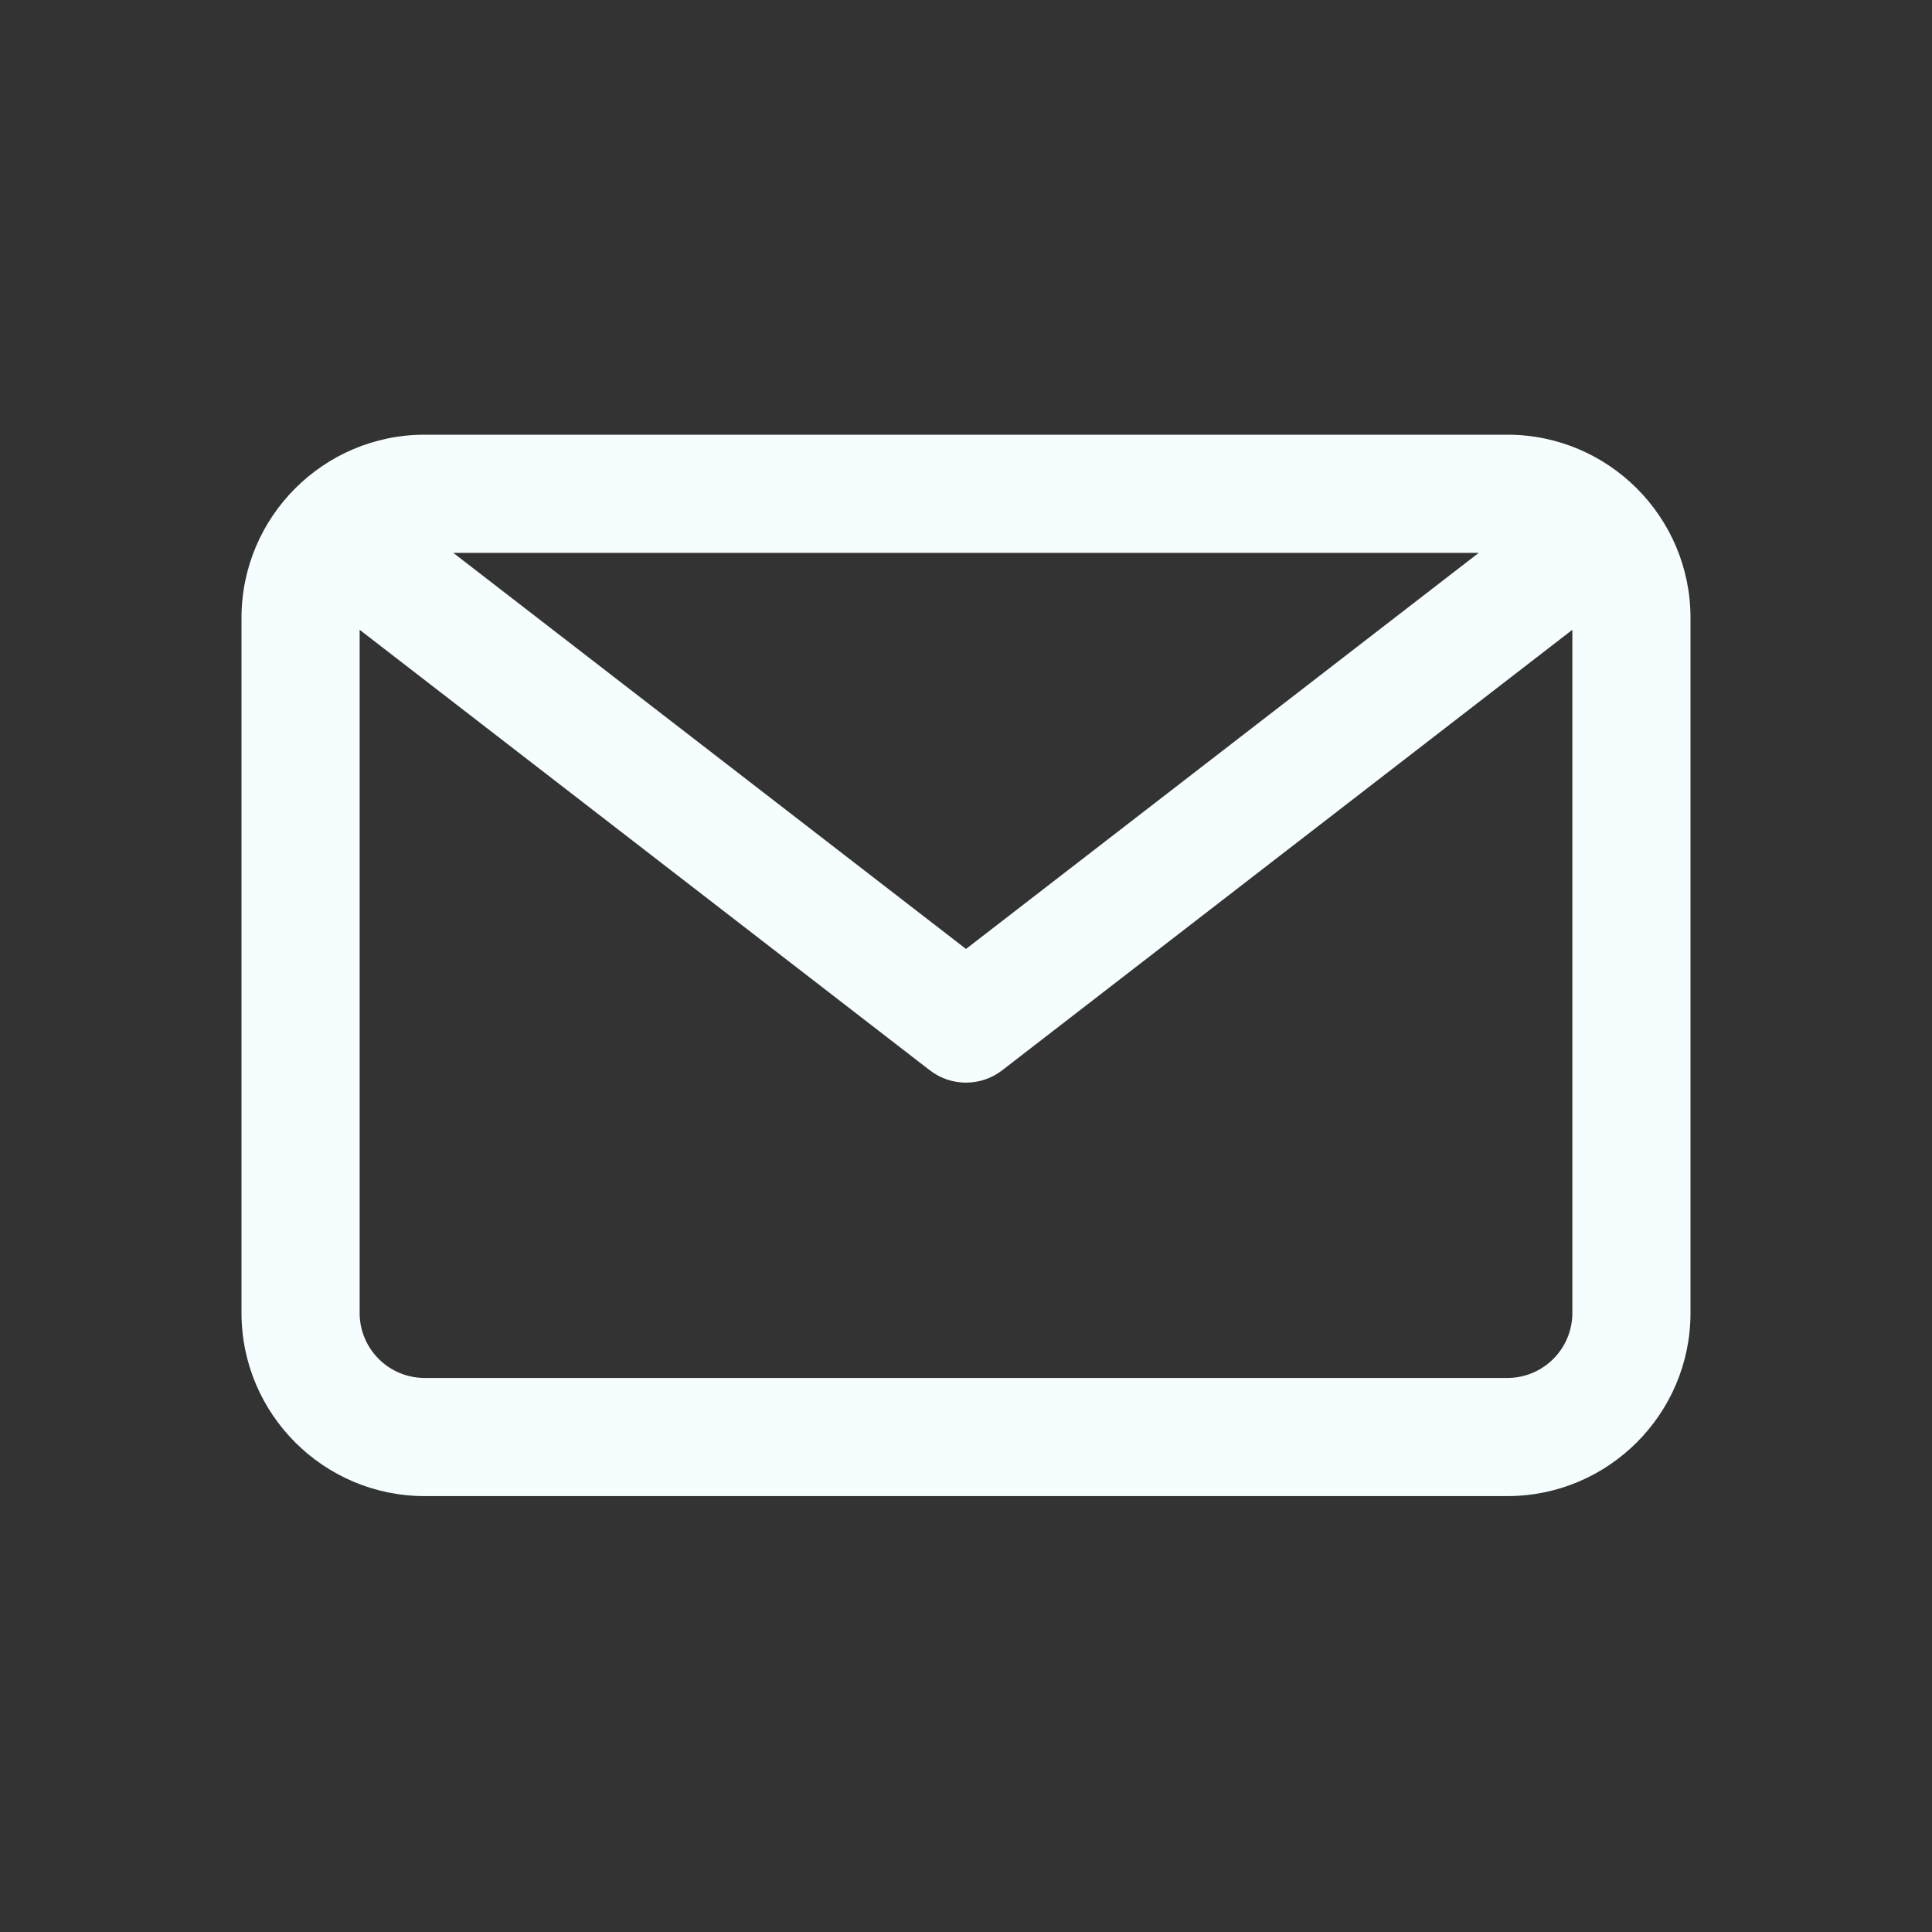
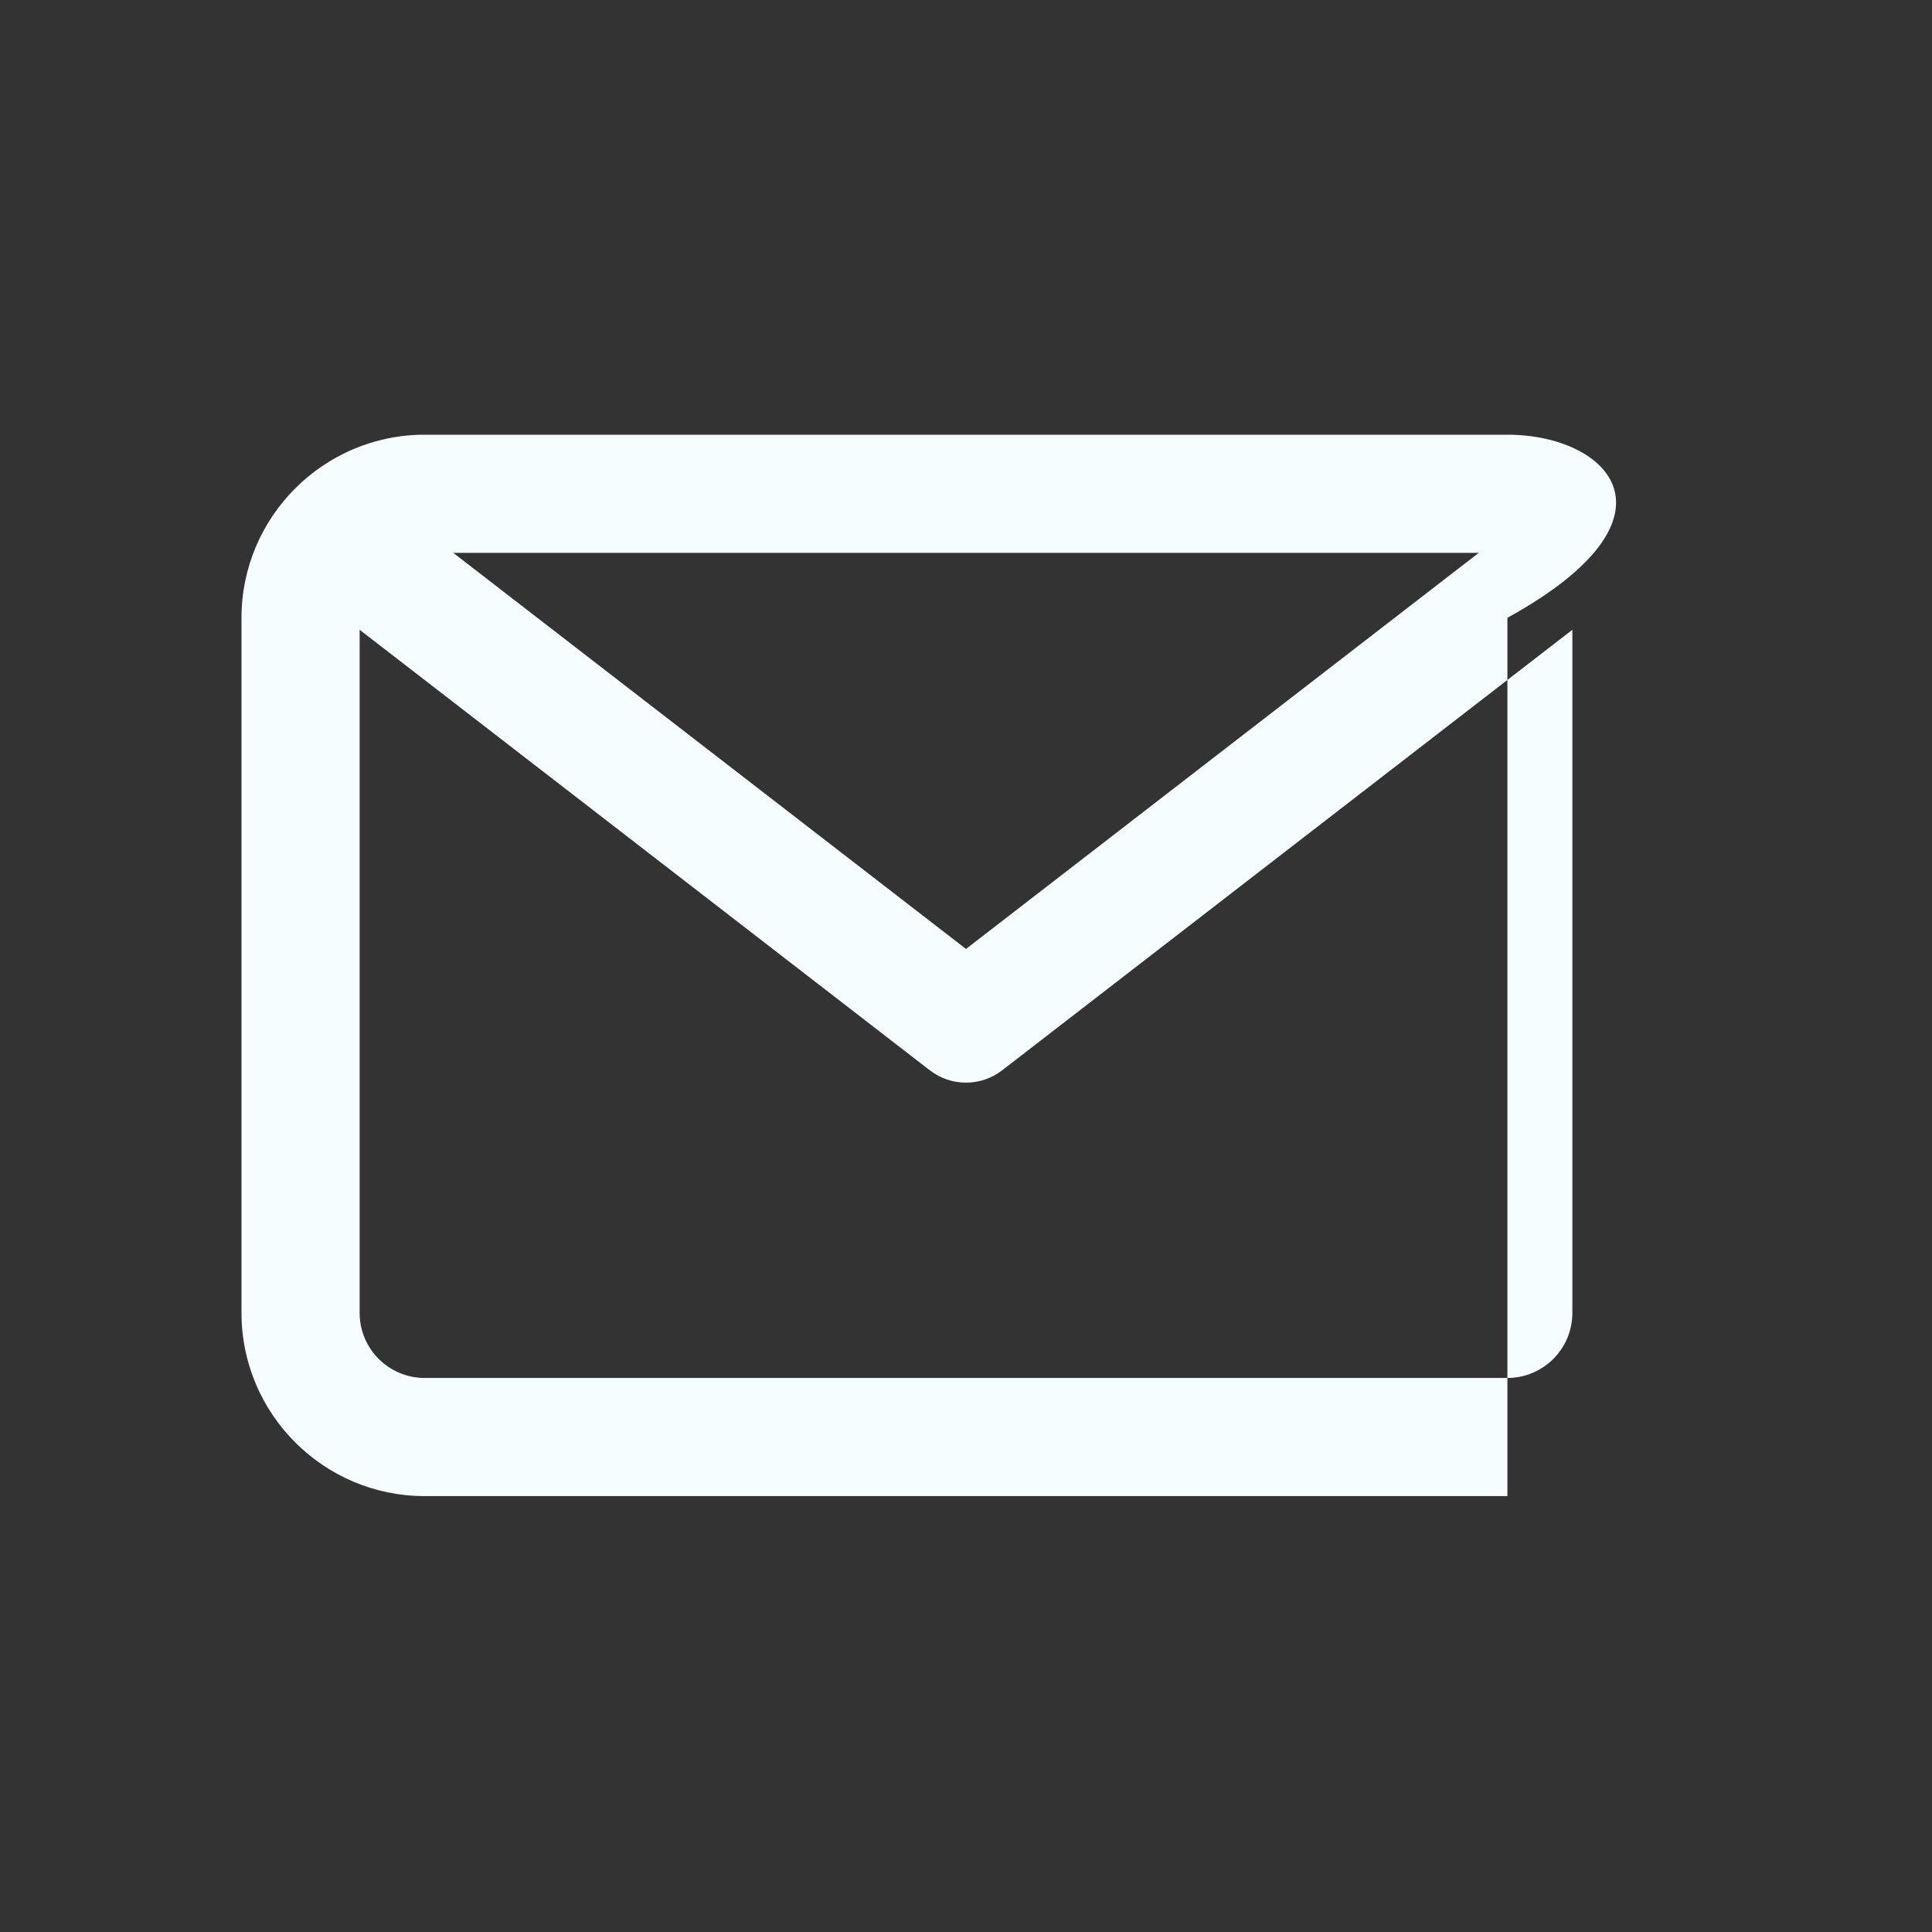
<svg xmlns="http://www.w3.org/2000/svg" width="40" height="40" viewBox="0 0 40 40" fill="none">
  <rect x="0" y="0" width="40" height="40" fill="#333333" stroke="none" />
-   <path d="M31.209 9H8.791C6.701 9 5 10.701 5 12.791V27.183C5 29.274 6.701 30.975 8.791 30.975H31.209C33.299 30.975 35 29.274 35 27.183V12.791C35 10.701 33.299 9 31.209 9ZM30.616 11.446L20 19.647L9.384 11.446H30.616ZM31.209 28.529H8.791C8.049 28.529 7.446 27.926 7.446 27.184V13.039L19.252 22.16C19.473 22.33 19.736 22.415 20 22.415C20.264 22.415 20.527 22.33 20.748 22.16L32.554 13.039V27.183C32.554 27.926 31.951 28.529 31.209 28.529Z" fill="#F6FDFF" />
+   <path d="M31.209 9H8.791C6.701 9 5 10.701 5 12.791V27.183C5 29.274 6.701 30.975 8.791 30.975H31.209V12.791C35 10.701 33.299 9 31.209 9ZM30.616 11.446L20 19.647L9.384 11.446H30.616ZM31.209 28.529H8.791C8.049 28.529 7.446 27.926 7.446 27.184V13.039L19.252 22.16C19.473 22.33 19.736 22.415 20 22.415C20.264 22.415 20.527 22.33 20.748 22.16L32.554 13.039V27.183C32.554 27.926 31.951 28.529 31.209 28.529Z" fill="#F6FDFF" />
</svg>